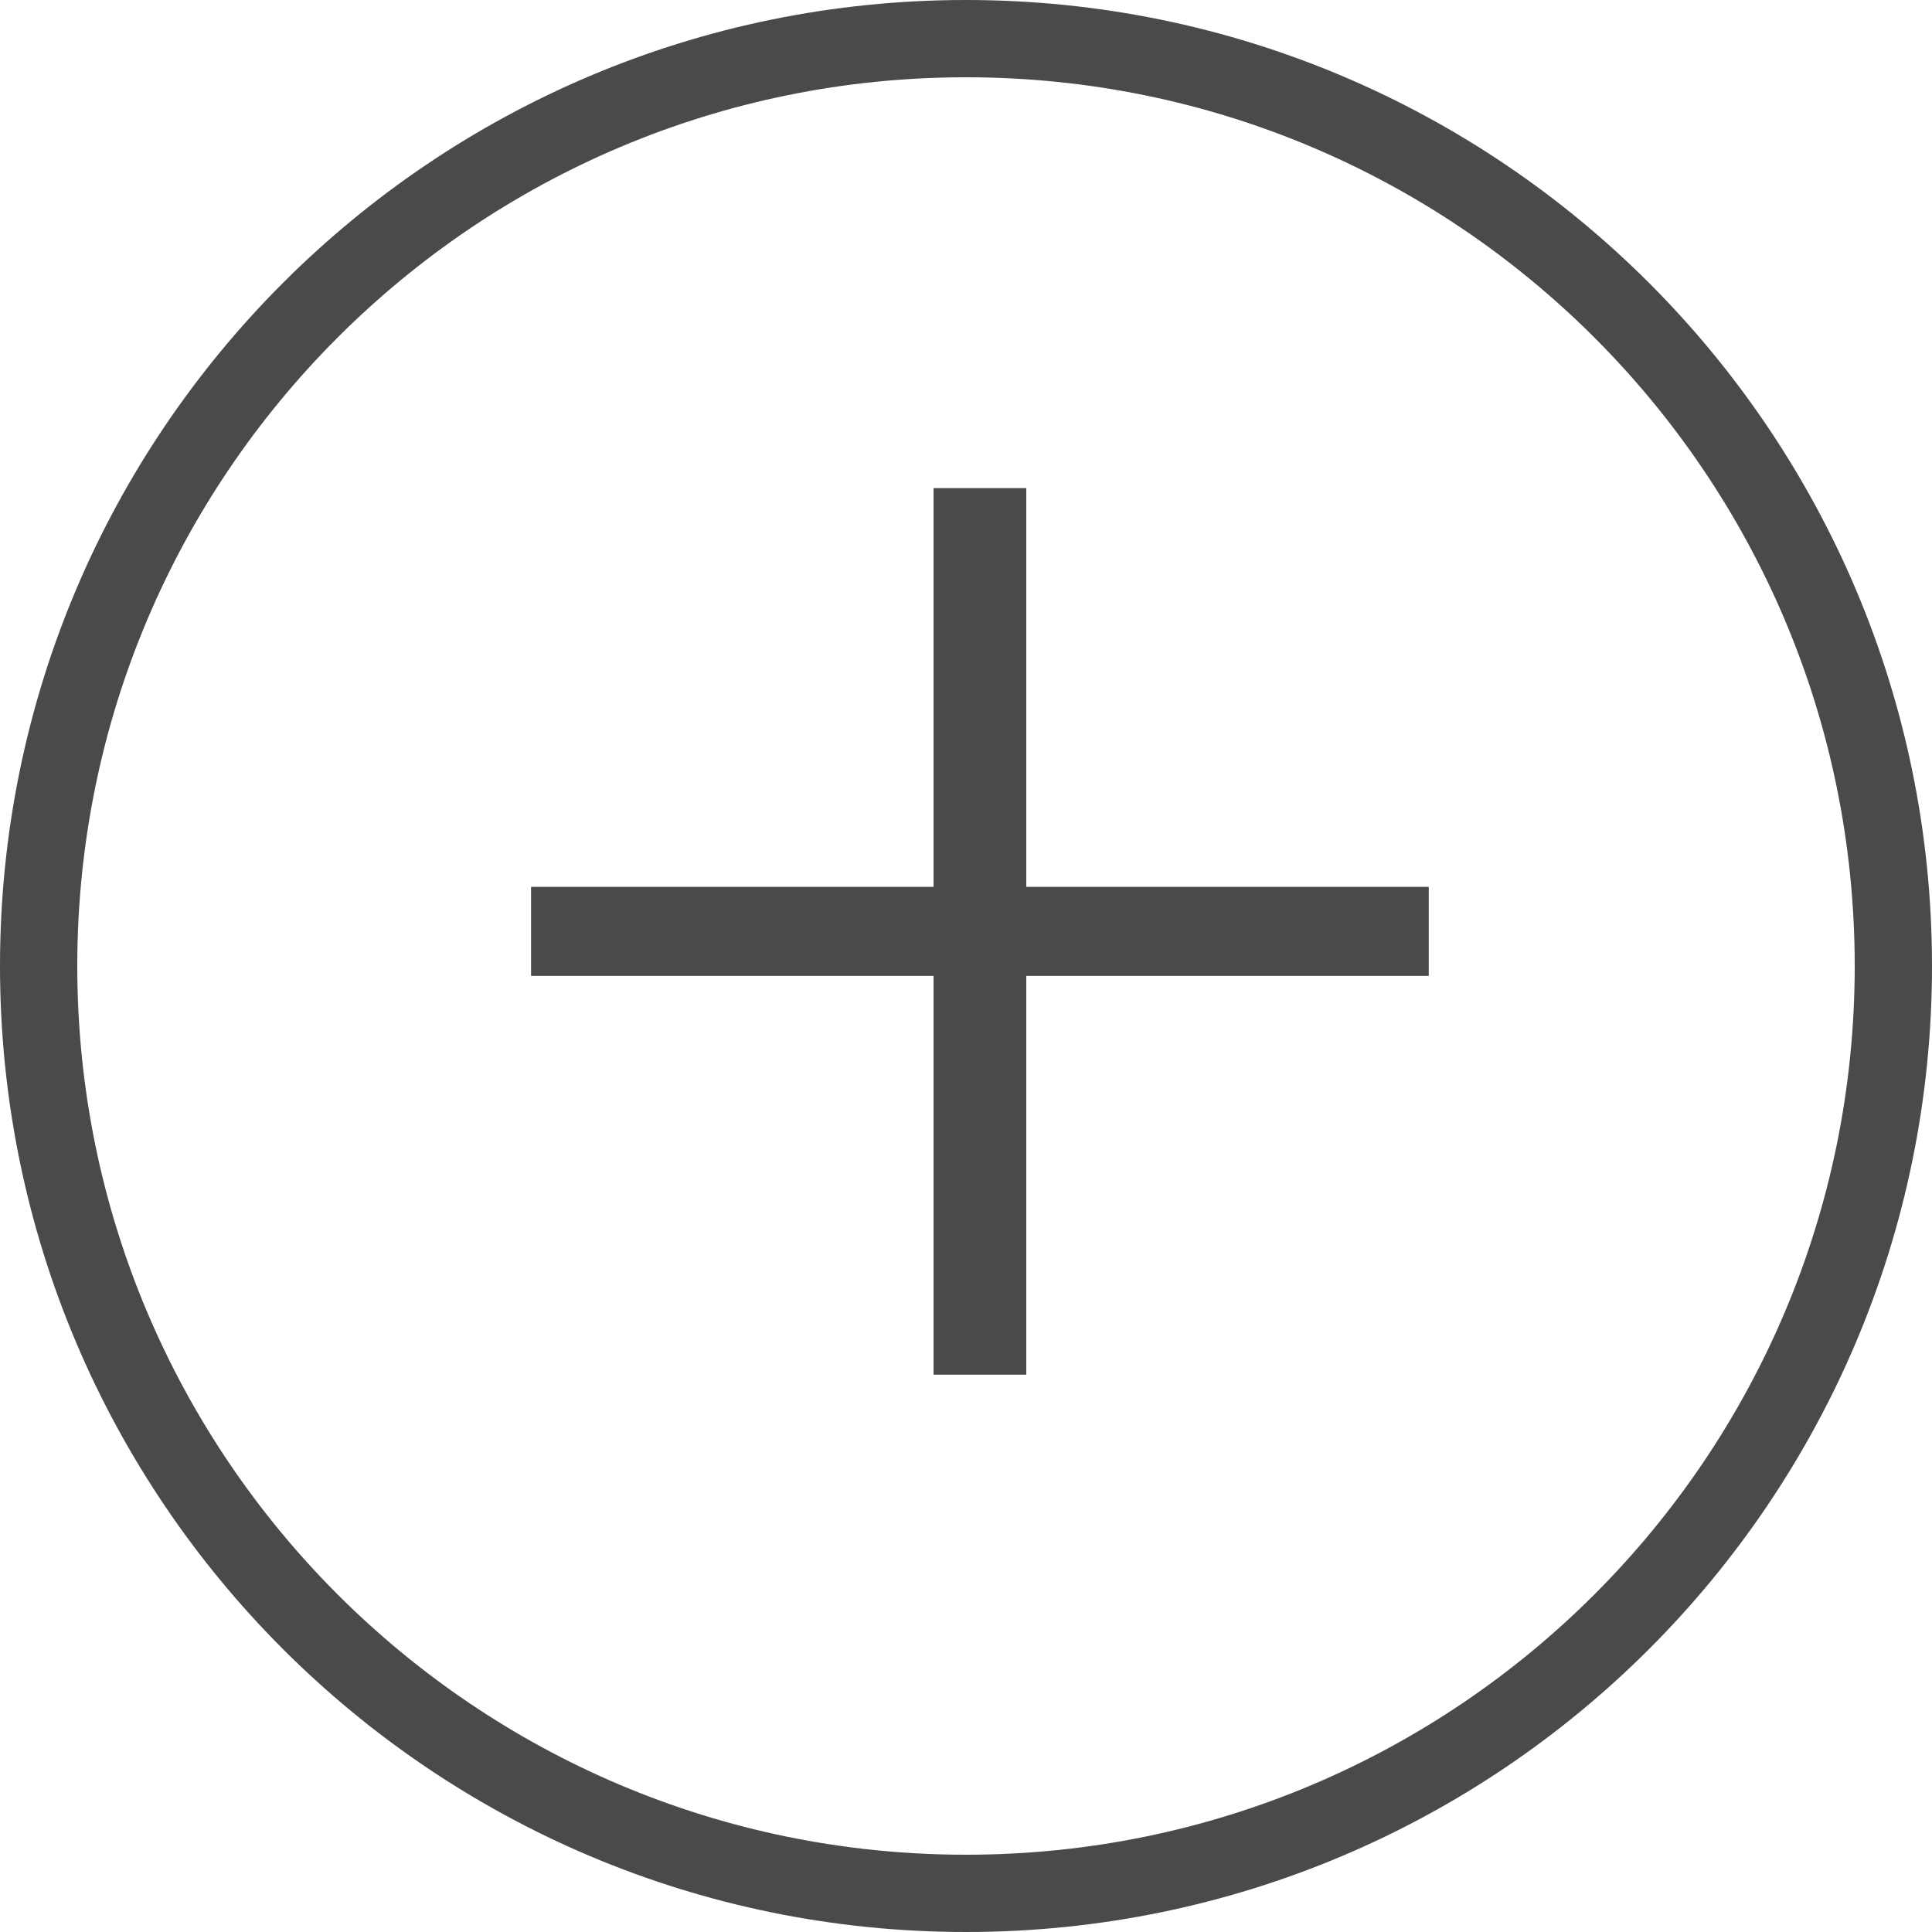
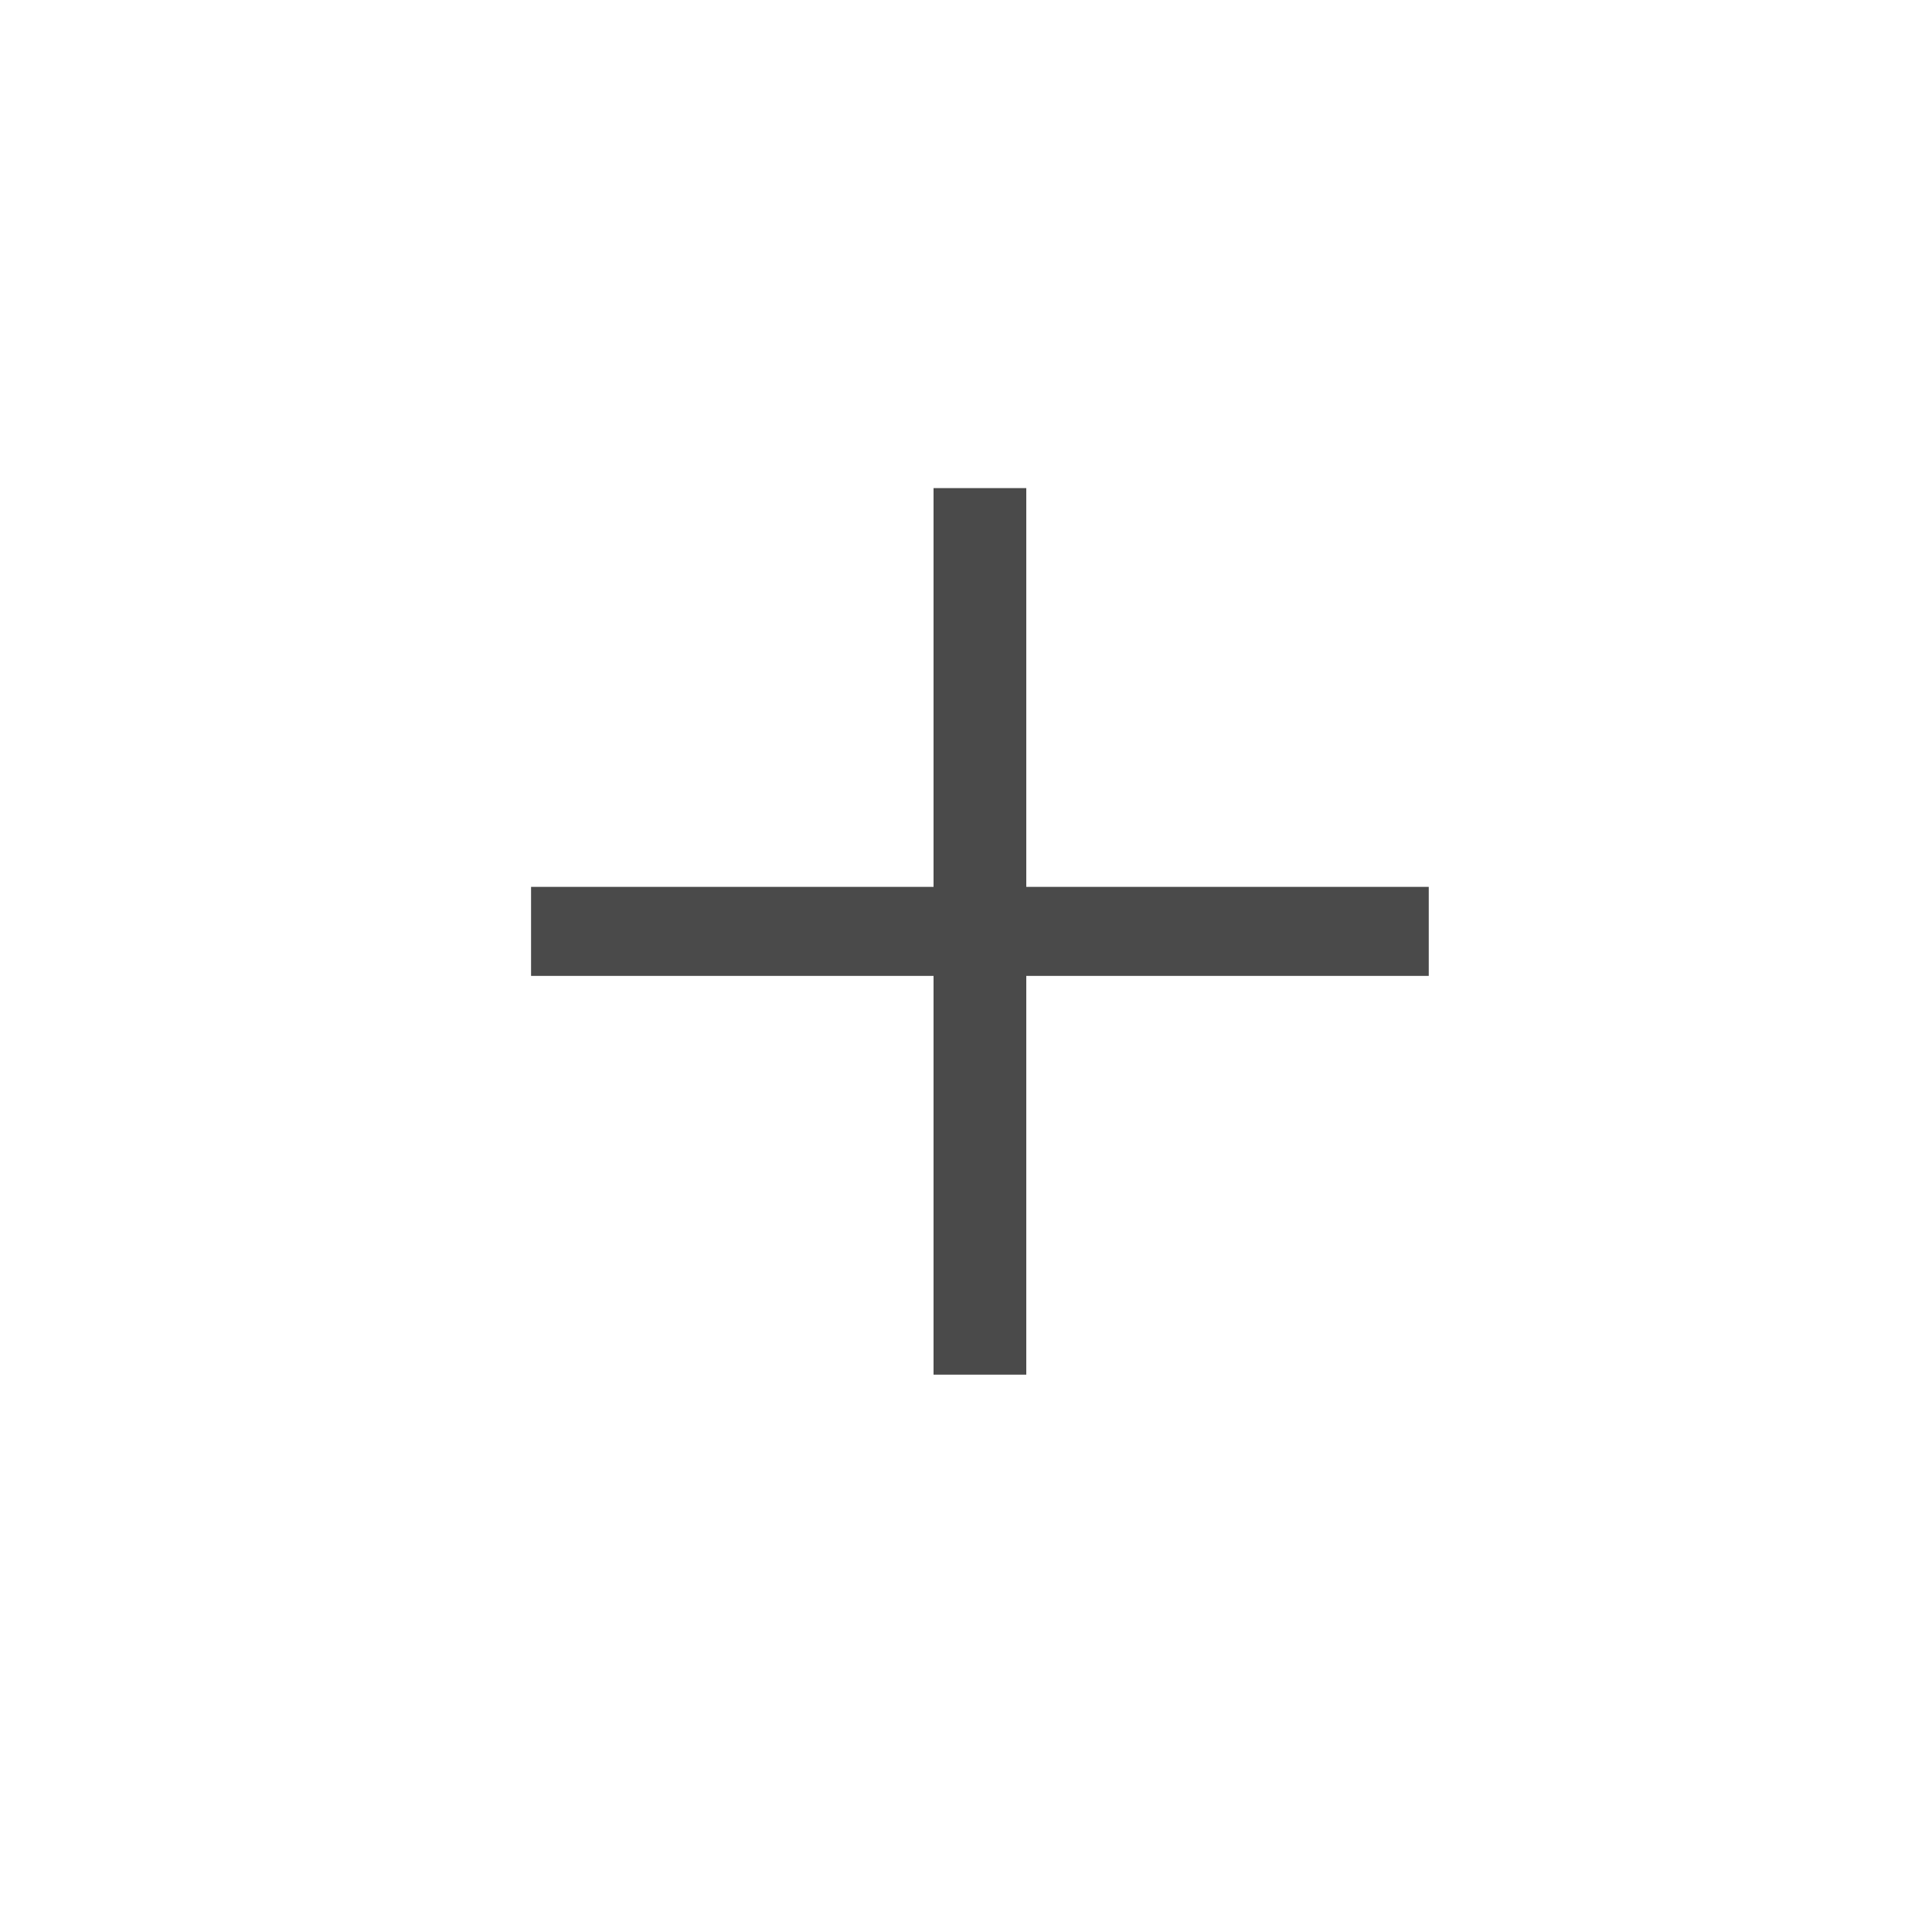
<svg xmlns="http://www.w3.org/2000/svg" width="50" height="50" viewBox="0 0 50 50">
  <g fill="none" fill-rule="evenodd">
-     <path d="M49 25c0 13.255-10.745 24-24 24S1 38.255 1 25 11.745 1 25 1s24 10.745 24 24" stroke="#4A4A4A" stroke-width="2" class="stroke-current" />
    <path fill="#4A4A4A" fill-rule="nonzero" d="M24.16 22.952H13.744v2.304H24.16v10.32h2.4v-10.32h10.416v-2.304H26.56v-10.32h-2.4" class="fill-current" />
  </g>
</svg>